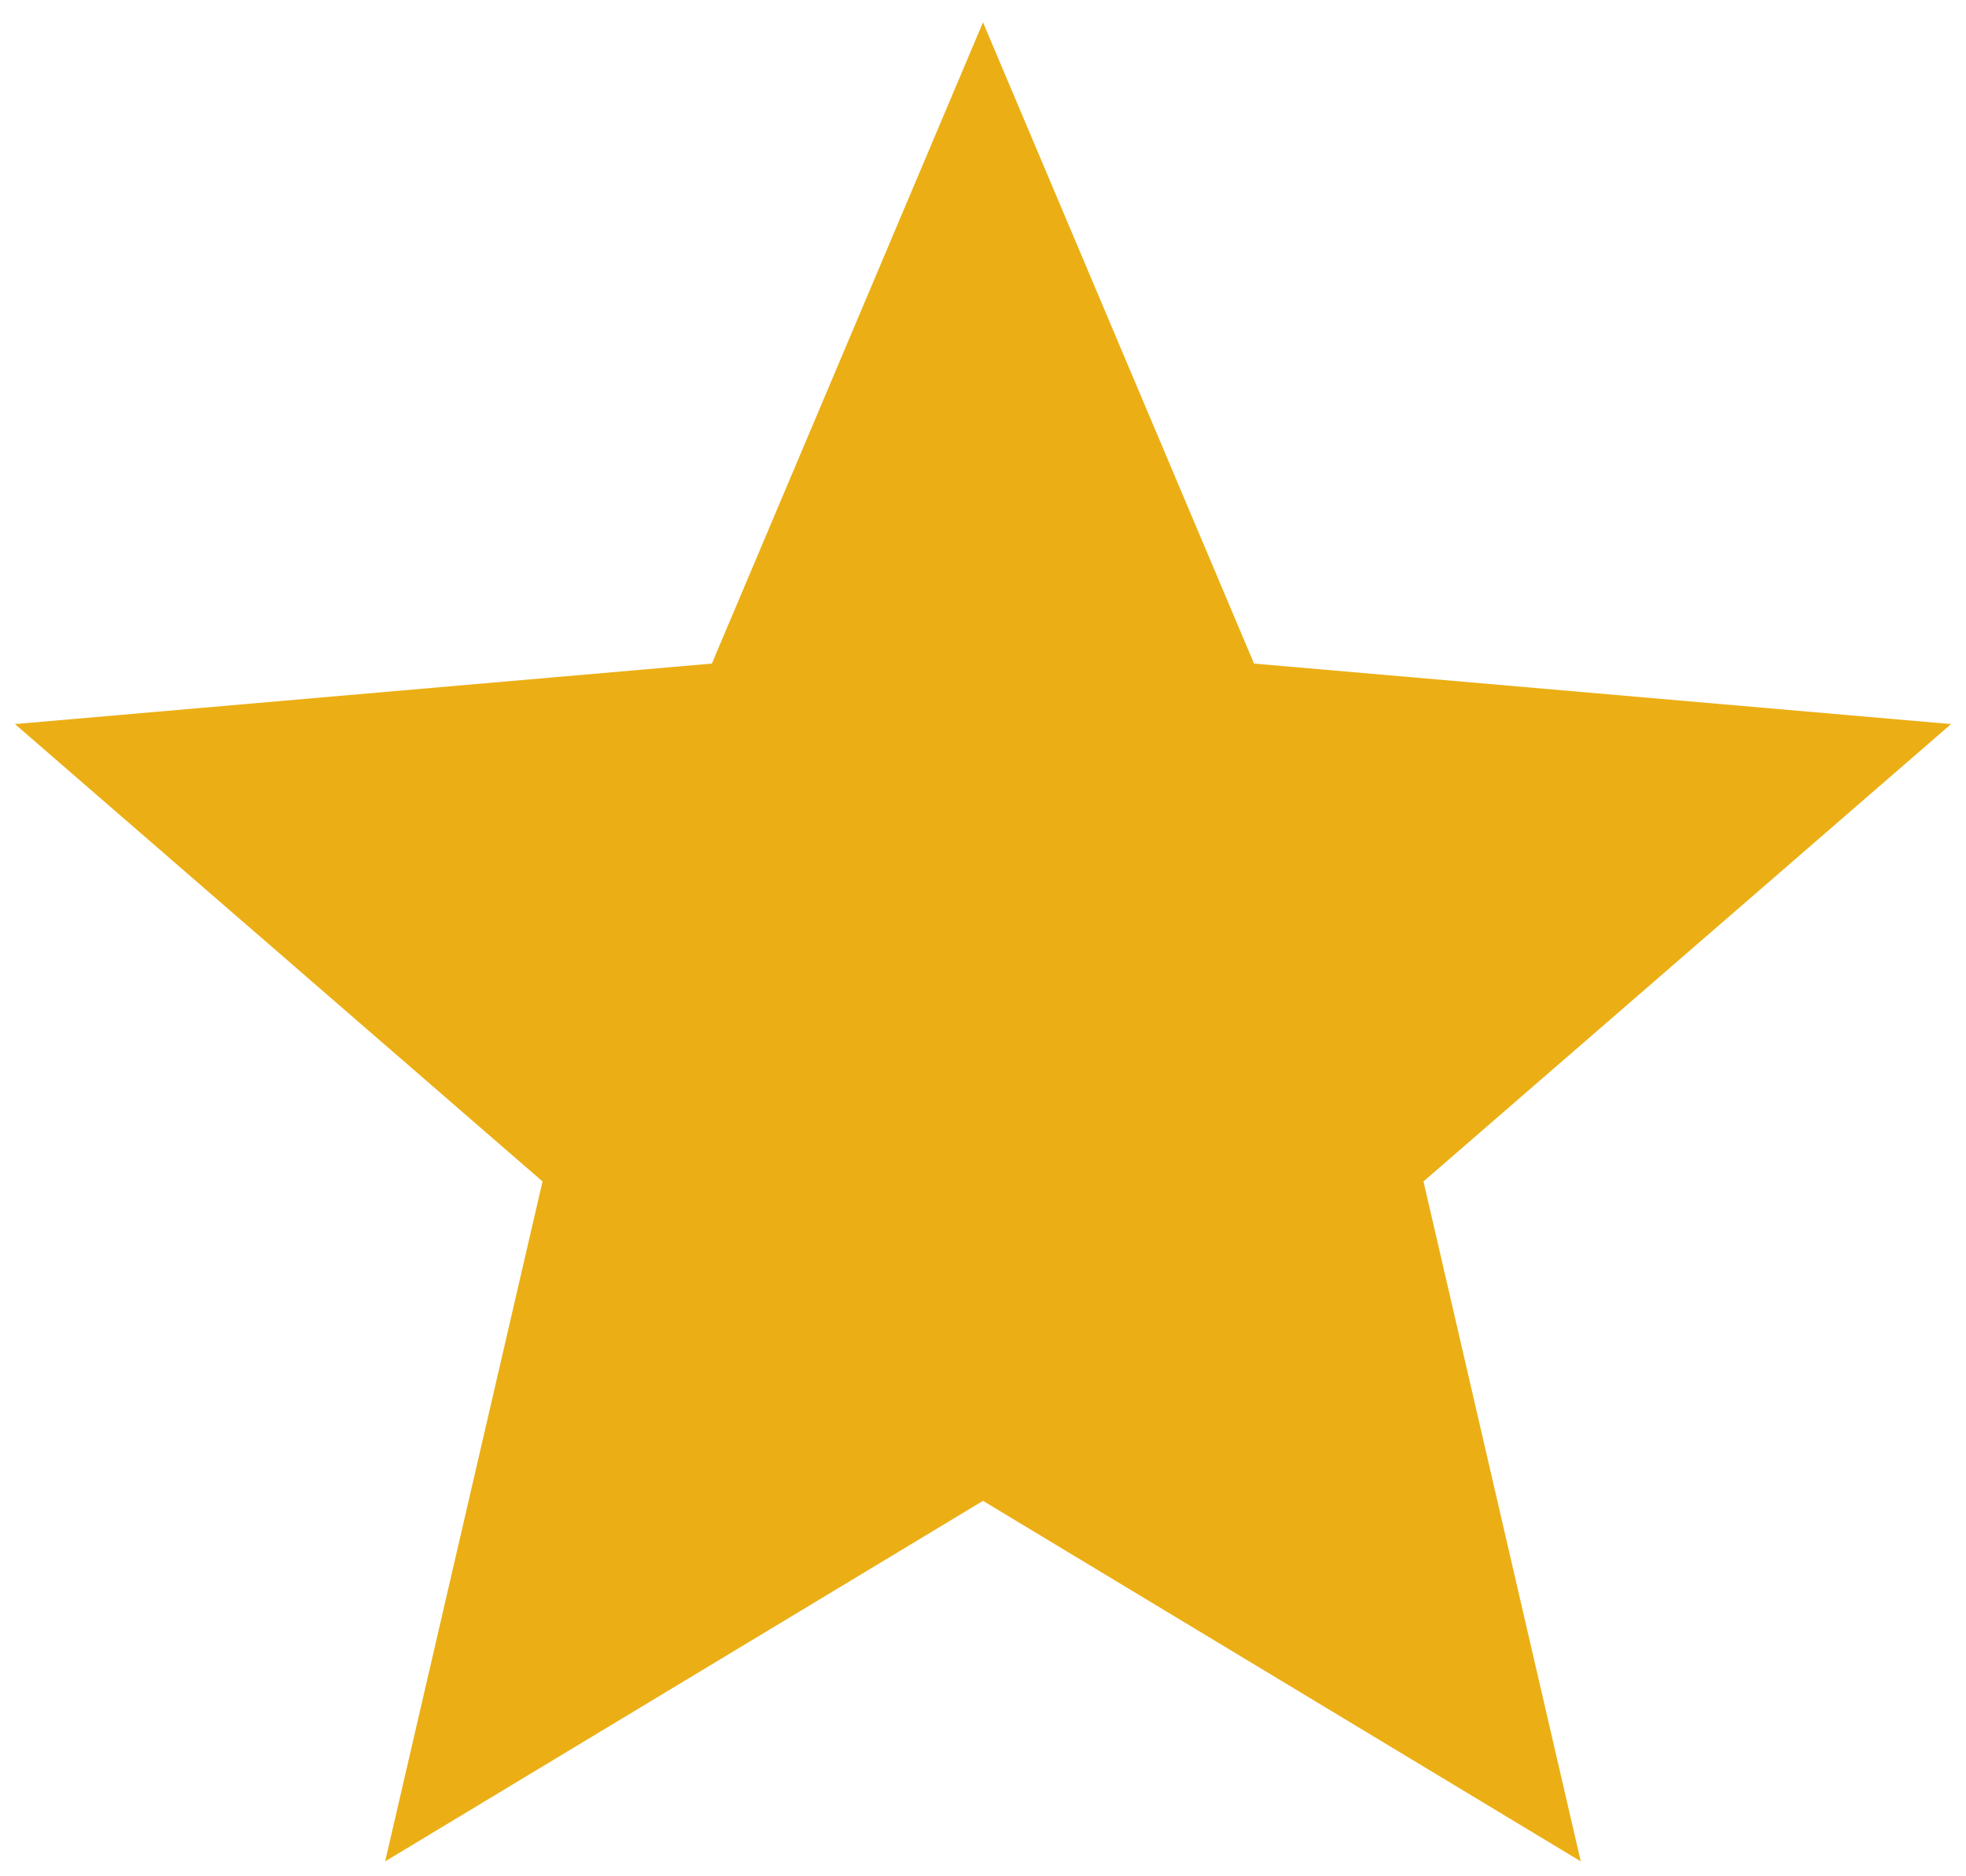
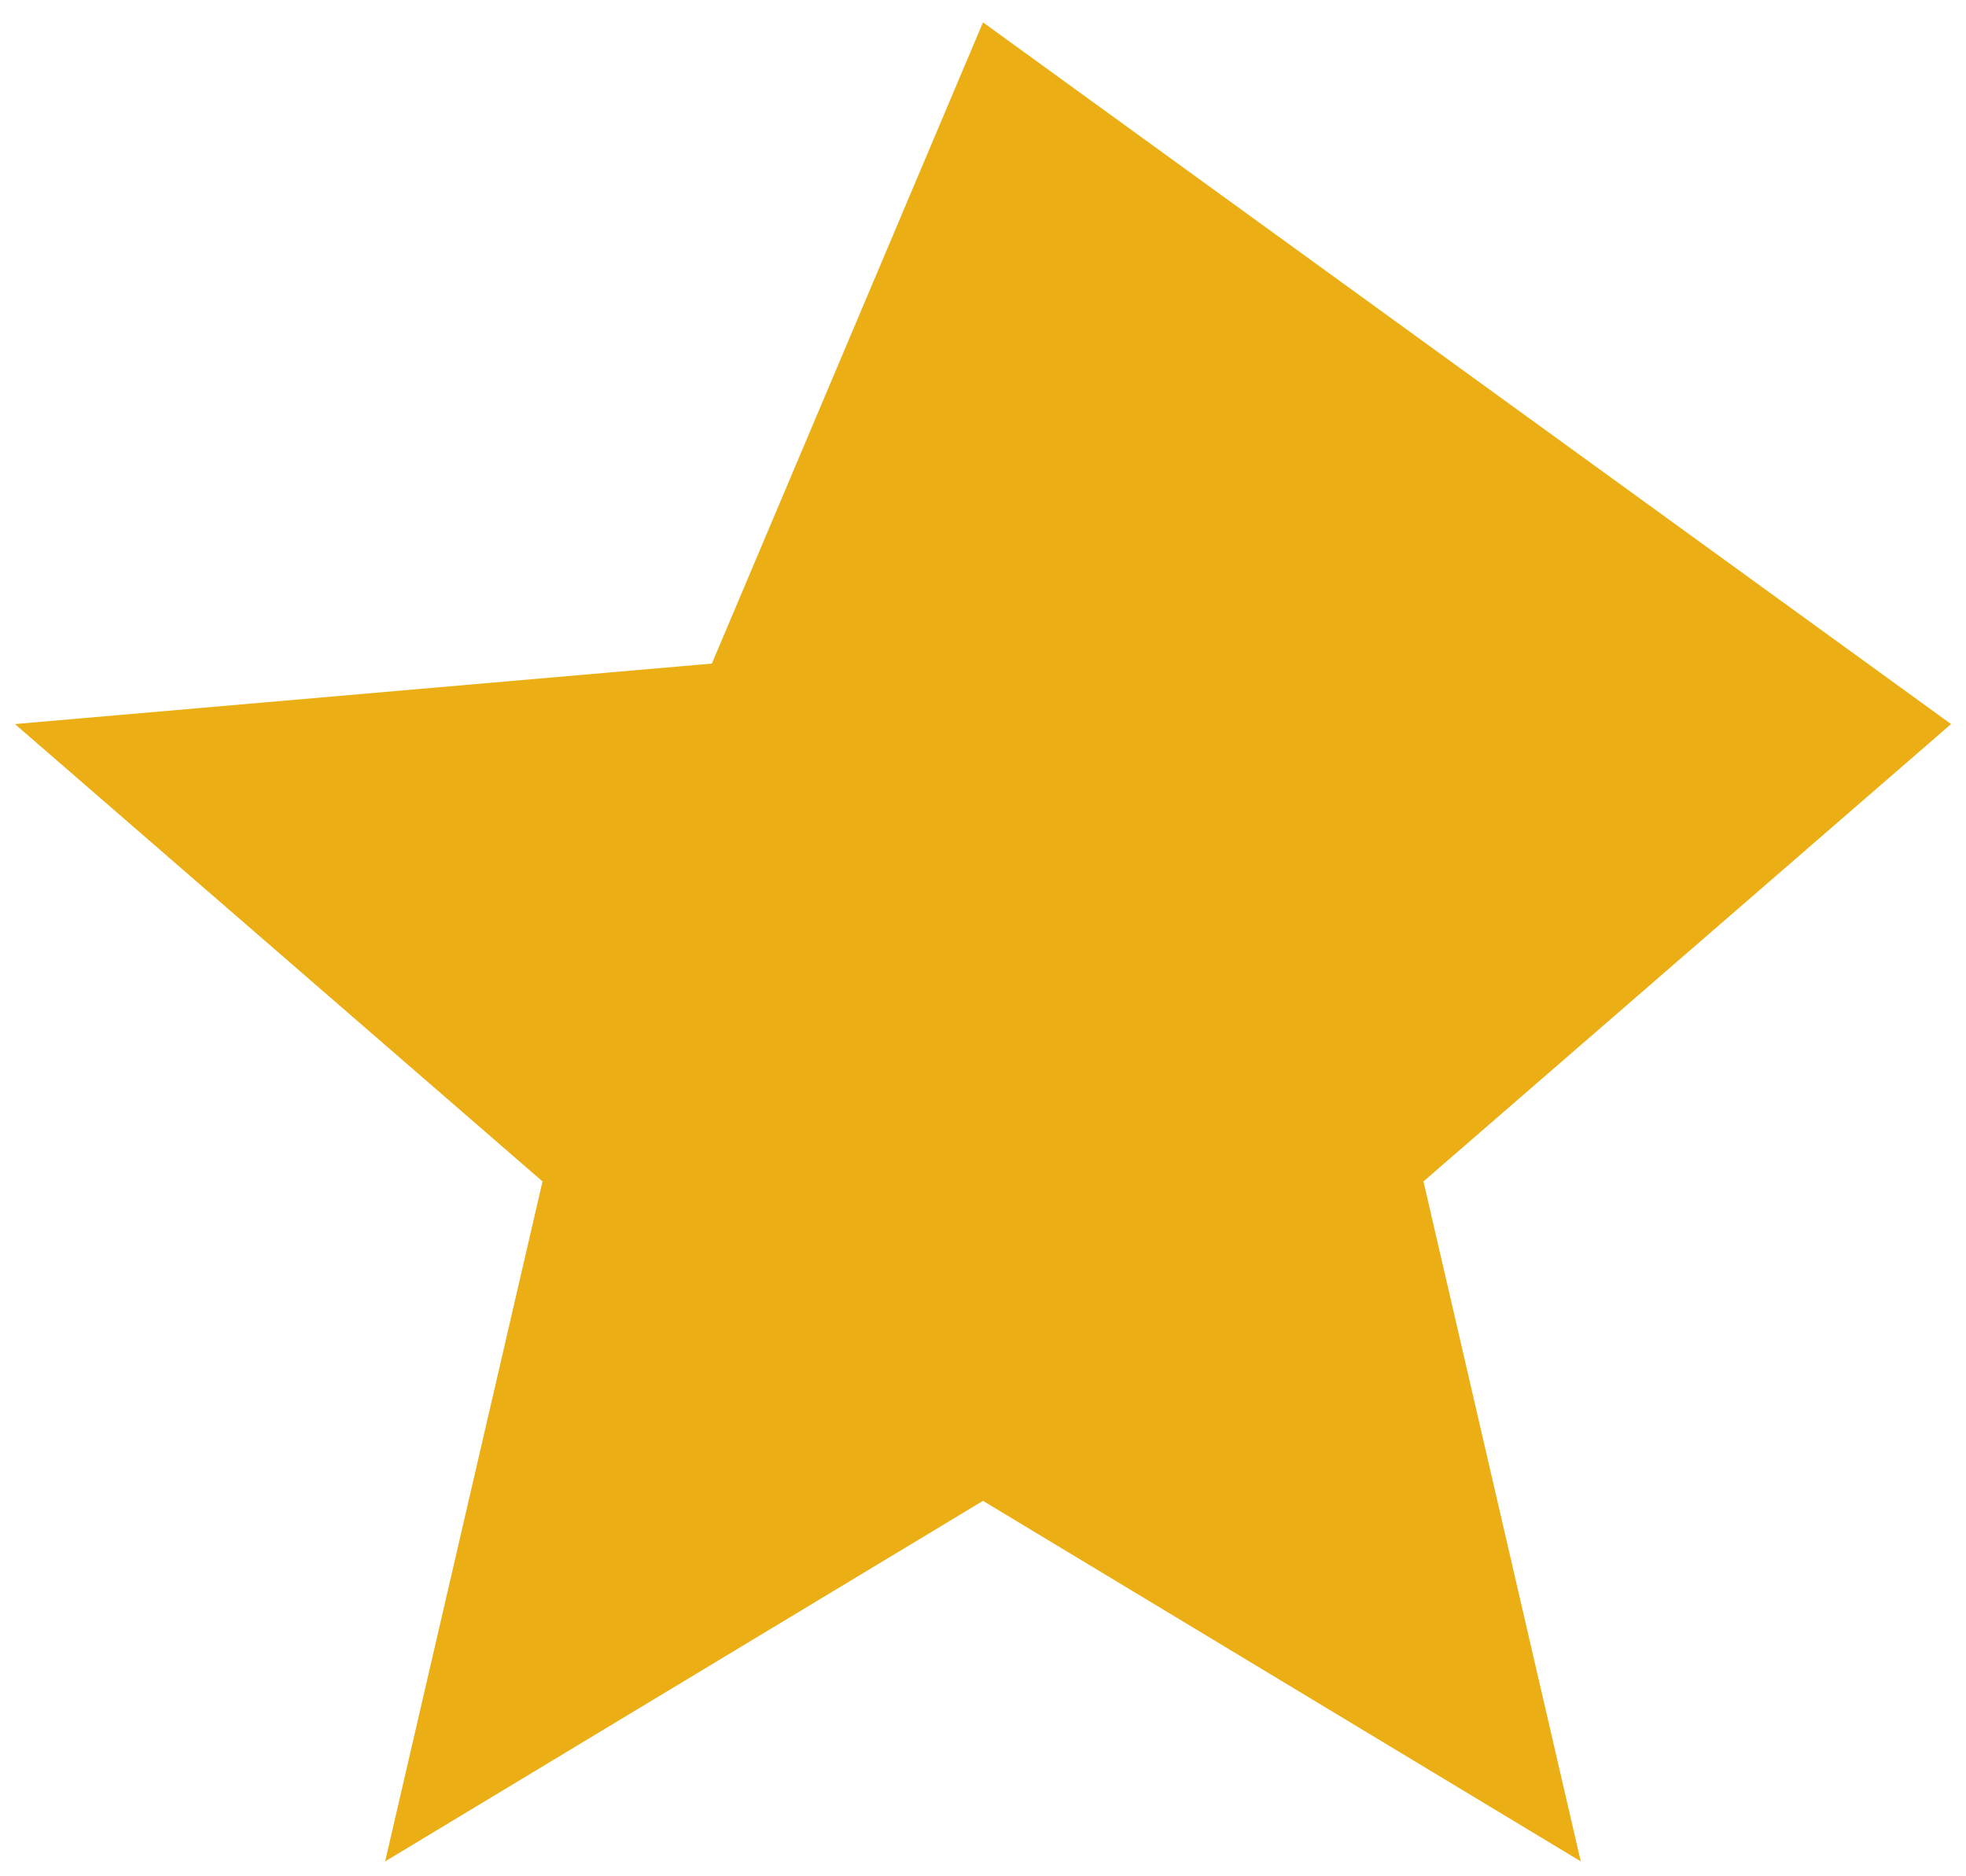
<svg xmlns="http://www.w3.org/2000/svg" width="22" height="21" viewBox="0 0 22 21" fill="none">
-   <path d="M4.31 20.833L6.071 13.223L0.167 8.104L7.966 7.427L11 0.25L14.033 7.427L21.833 8.104L15.929 13.223L17.689 20.833L11 16.798L4.31 20.833Z" fill="#EBAF15" />
+   <path d="M4.31 20.833L6.071 13.223L0.167 8.104L7.966 7.427L11 0.25L21.833 8.104L15.929 13.223L17.689 20.833L11 16.798L4.31 20.833Z" fill="#EBAF15" />
</svg>